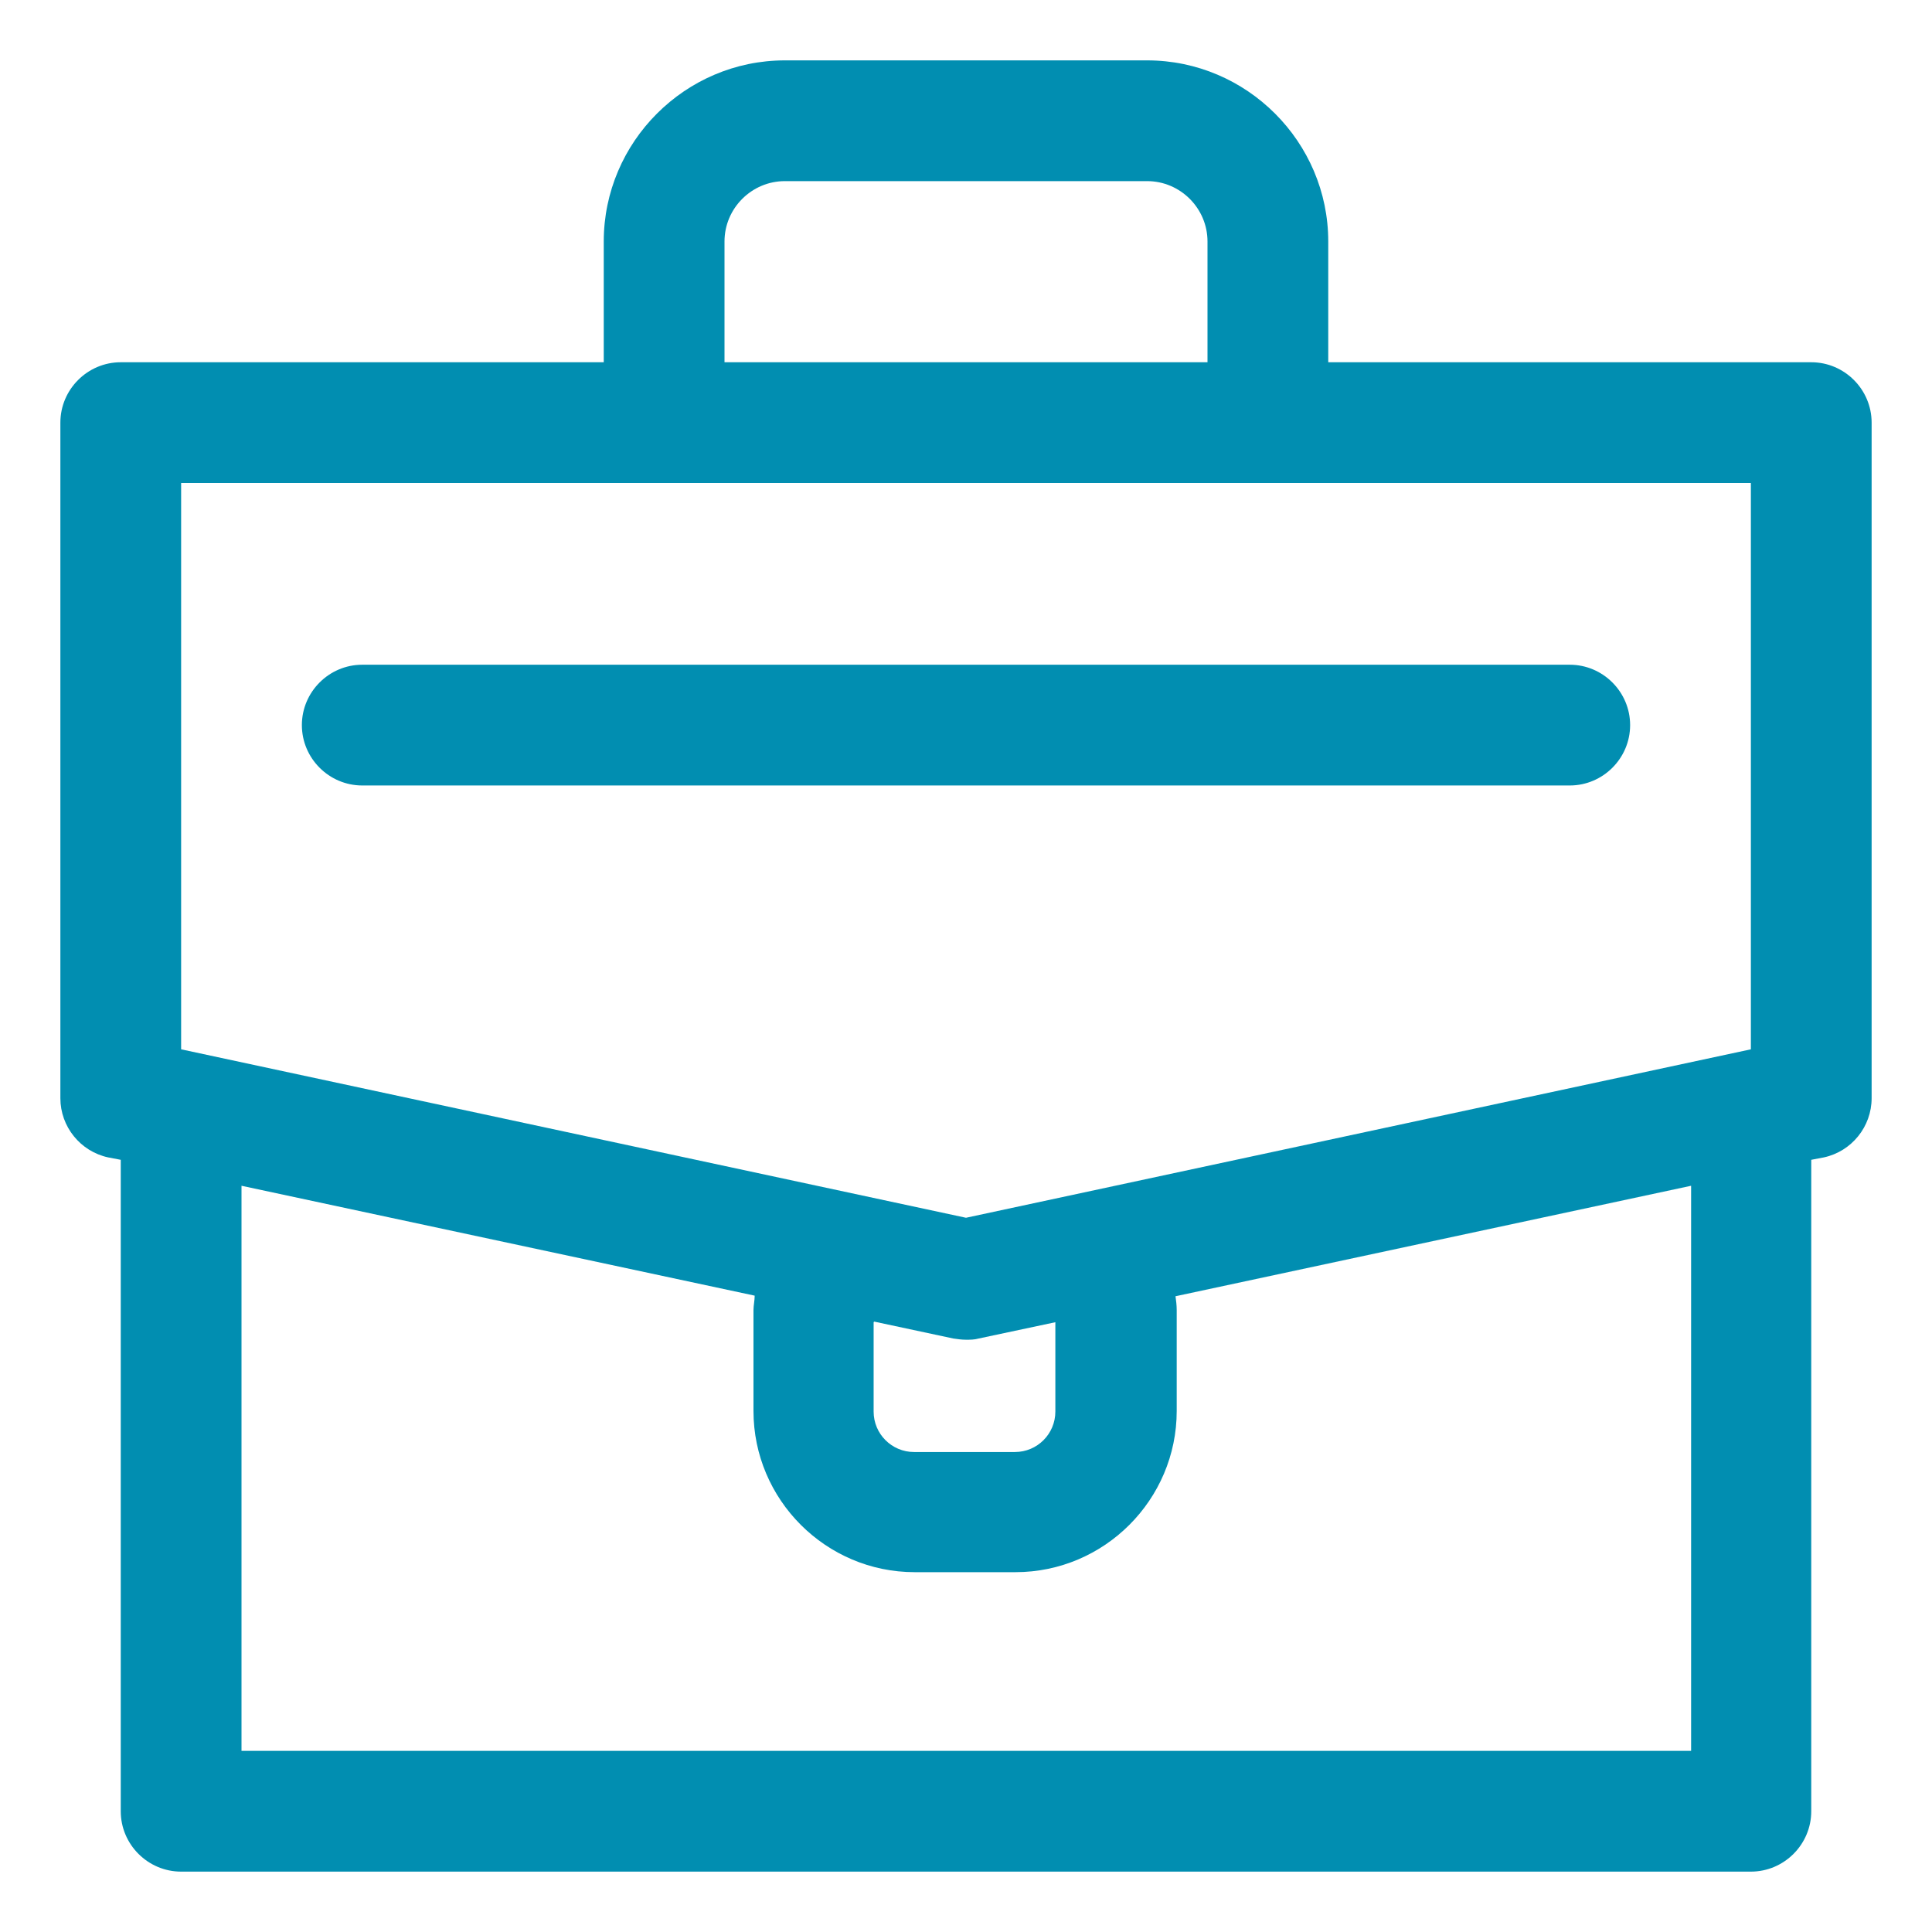
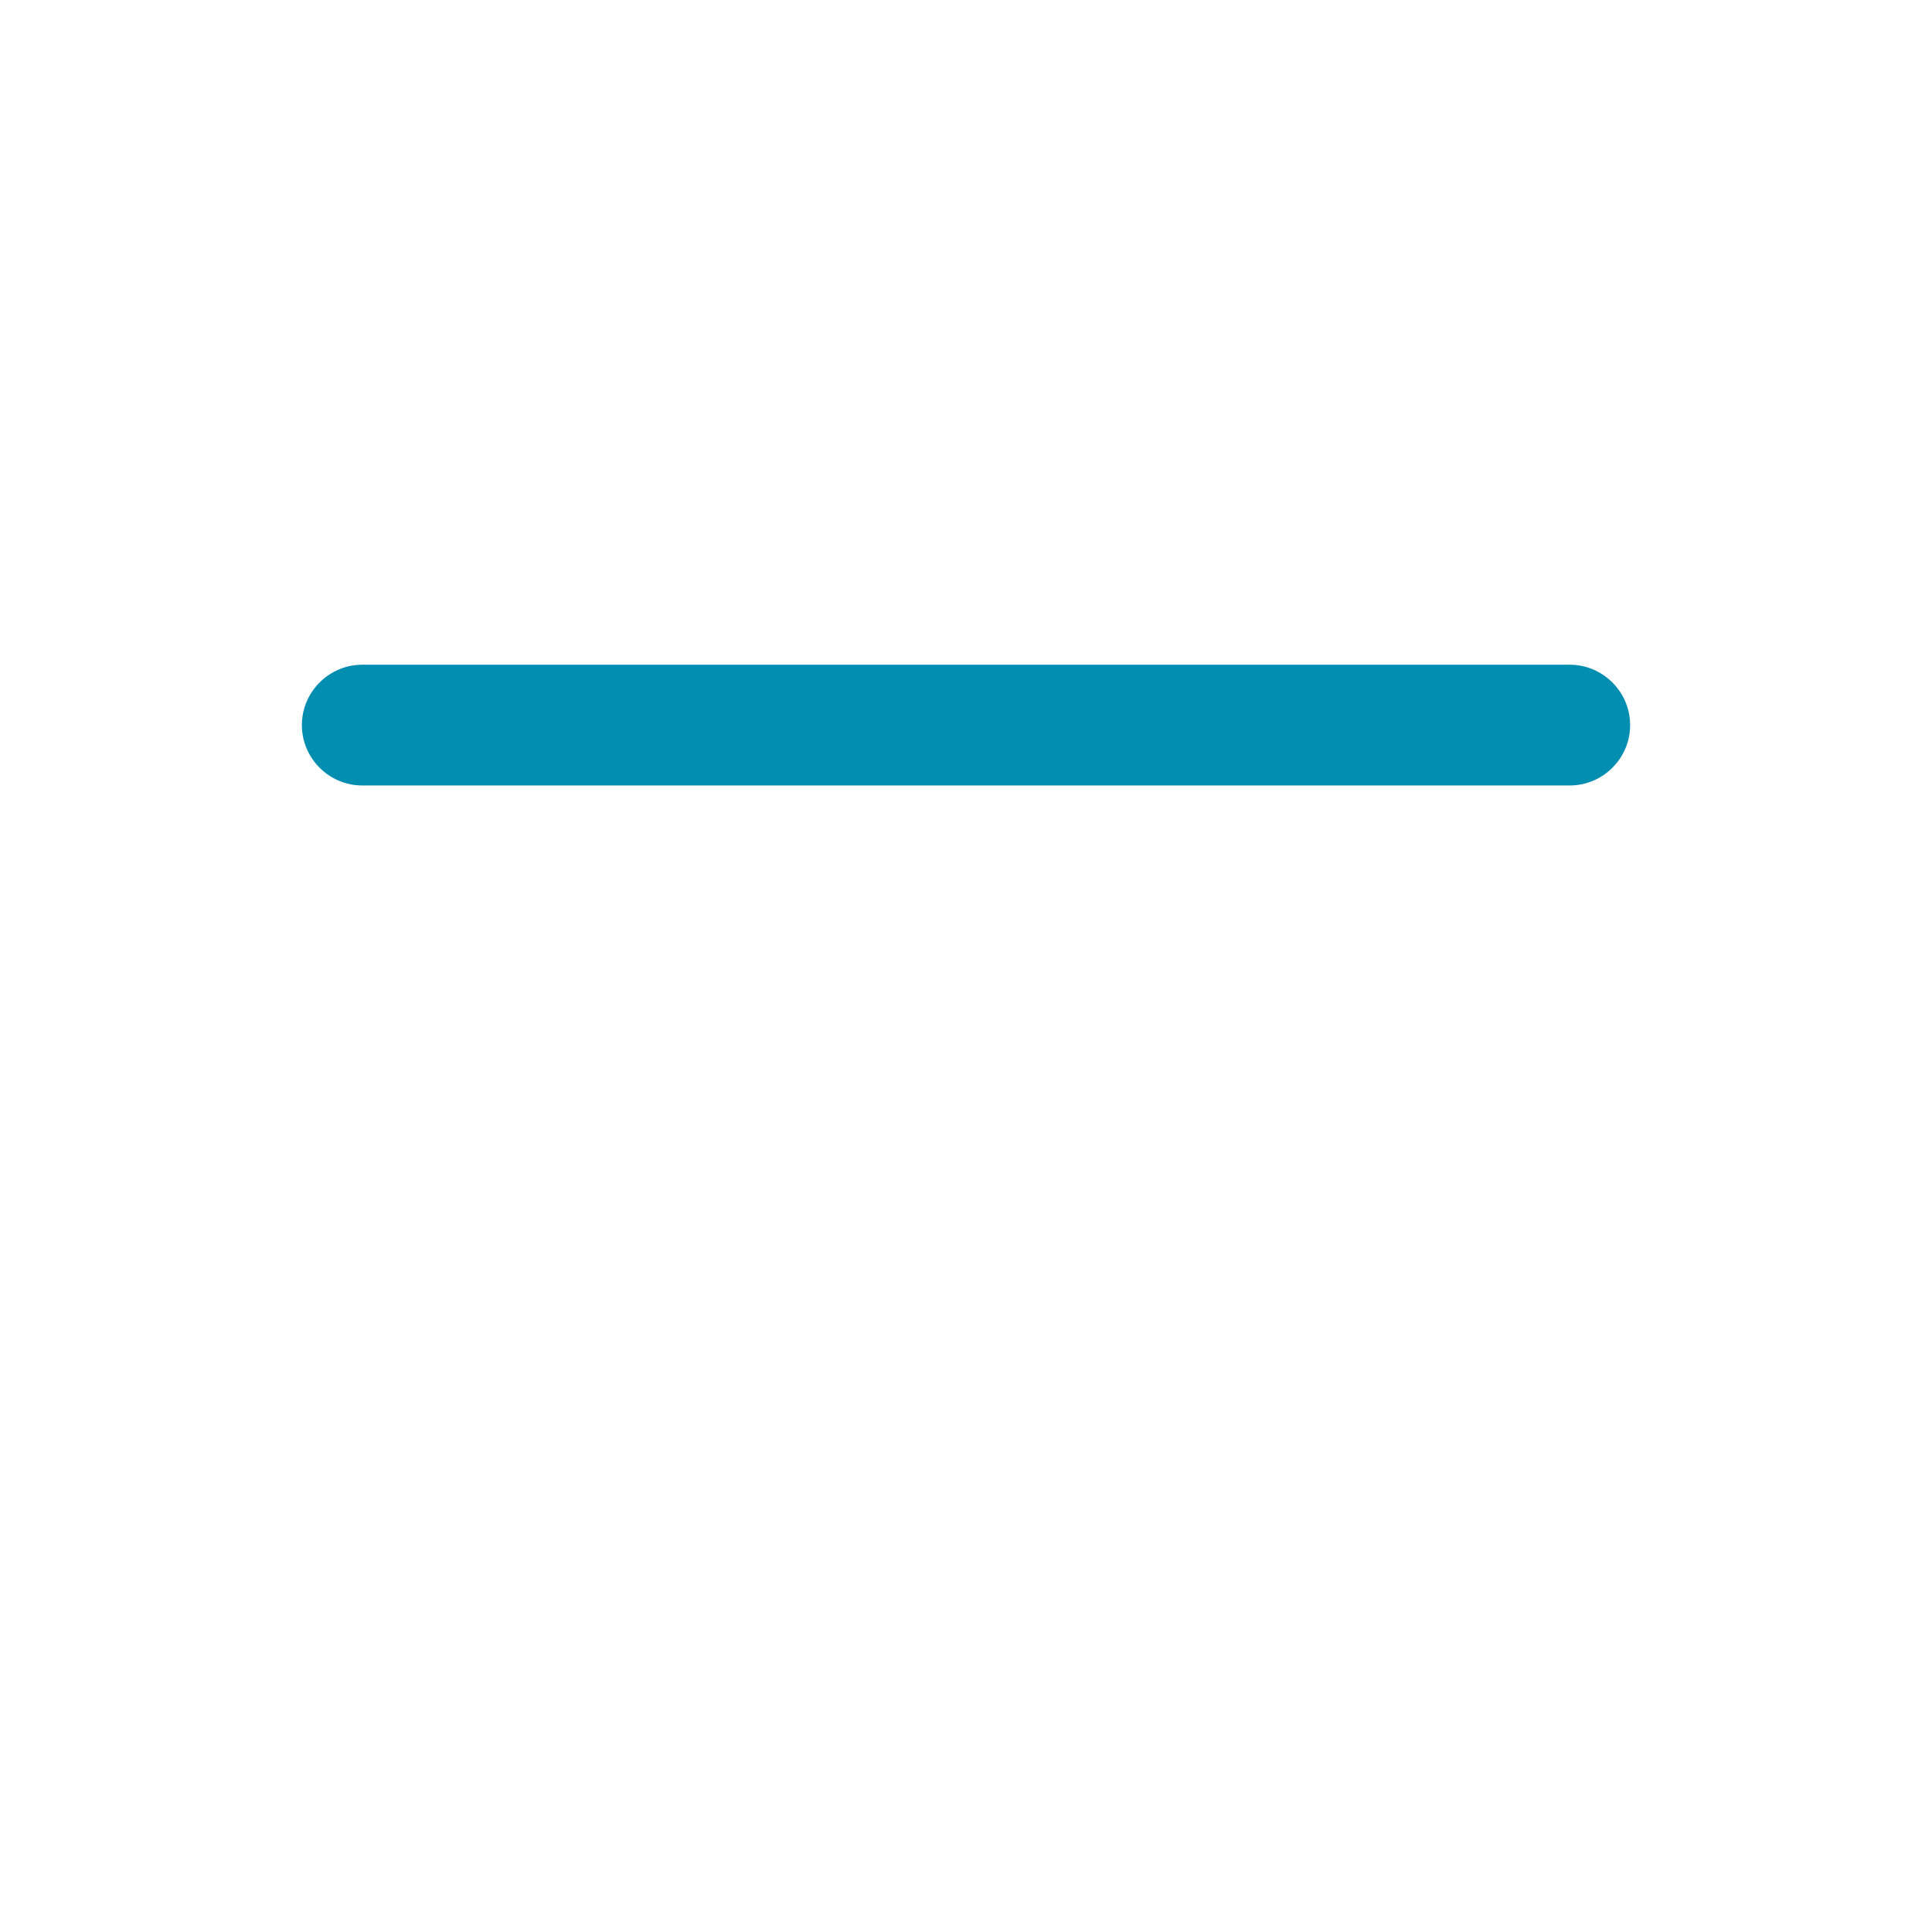
<svg xmlns="http://www.w3.org/2000/svg" width="48" height="48" viewBox="0 0 32 32" fill="none" preserveAspectRatio="none">
-   <path d="M30 6H22V4C22 2.35 20.65 1 19 1H13C11.35 1 10 2.35 10 4V6H2C1.45 6 1 6.45 1 7V18.19C1 18.66 1.33 19.07 1.79 19.17L2 19.21V30C2 30.55 2.45 31 3 31H29C29.55 31 30 30.55 30 30V19.21L30.21 19.17C30.67 19.07 31 18.66 31 18.19V7C31 6.45 30.55 6 30 6ZM12 4C12 3.45 12.45 3 13 3H19C19.55 3 20 3.45 20 4V6H12V4ZM3 8H29V17.38L16 20.17L3 17.38V8ZM14.48 21.89L15.79 22.17C15.86 22.18 15.93 22.19 16 22.19C16.07 22.19 16.14 22.19 16.21 22.17L17.48 21.9V23.38C17.48 23.75 17.18 24.05 16.81 24.05H15.14C14.77 24.05 14.47 23.75 14.47 23.38V21.9L14.48 21.89ZM28 29H4V19.64L12.5 21.46C12.5 21.54 12.48 21.62 12.48 21.7V23.37C12.48 24.84 13.68 26.04 15.15 26.04H16.82C18.29 26.04 19.49 24.84 19.49 23.37V21.7C19.49 21.62 19.48 21.54 19.47 21.47L28.01 19.64V29H28Z" fill="#018EB1" />
  <path d="M27 12.01C27 11.46 26.55 11.01 26 11.01H6C5.45 11.01 5 11.46 5 12.01C5 12.56 5.45 13.01 6 13.01H26C26.55 13.01 27 12.56 27 12.01Z" fill="#018EB1" />
</svg>